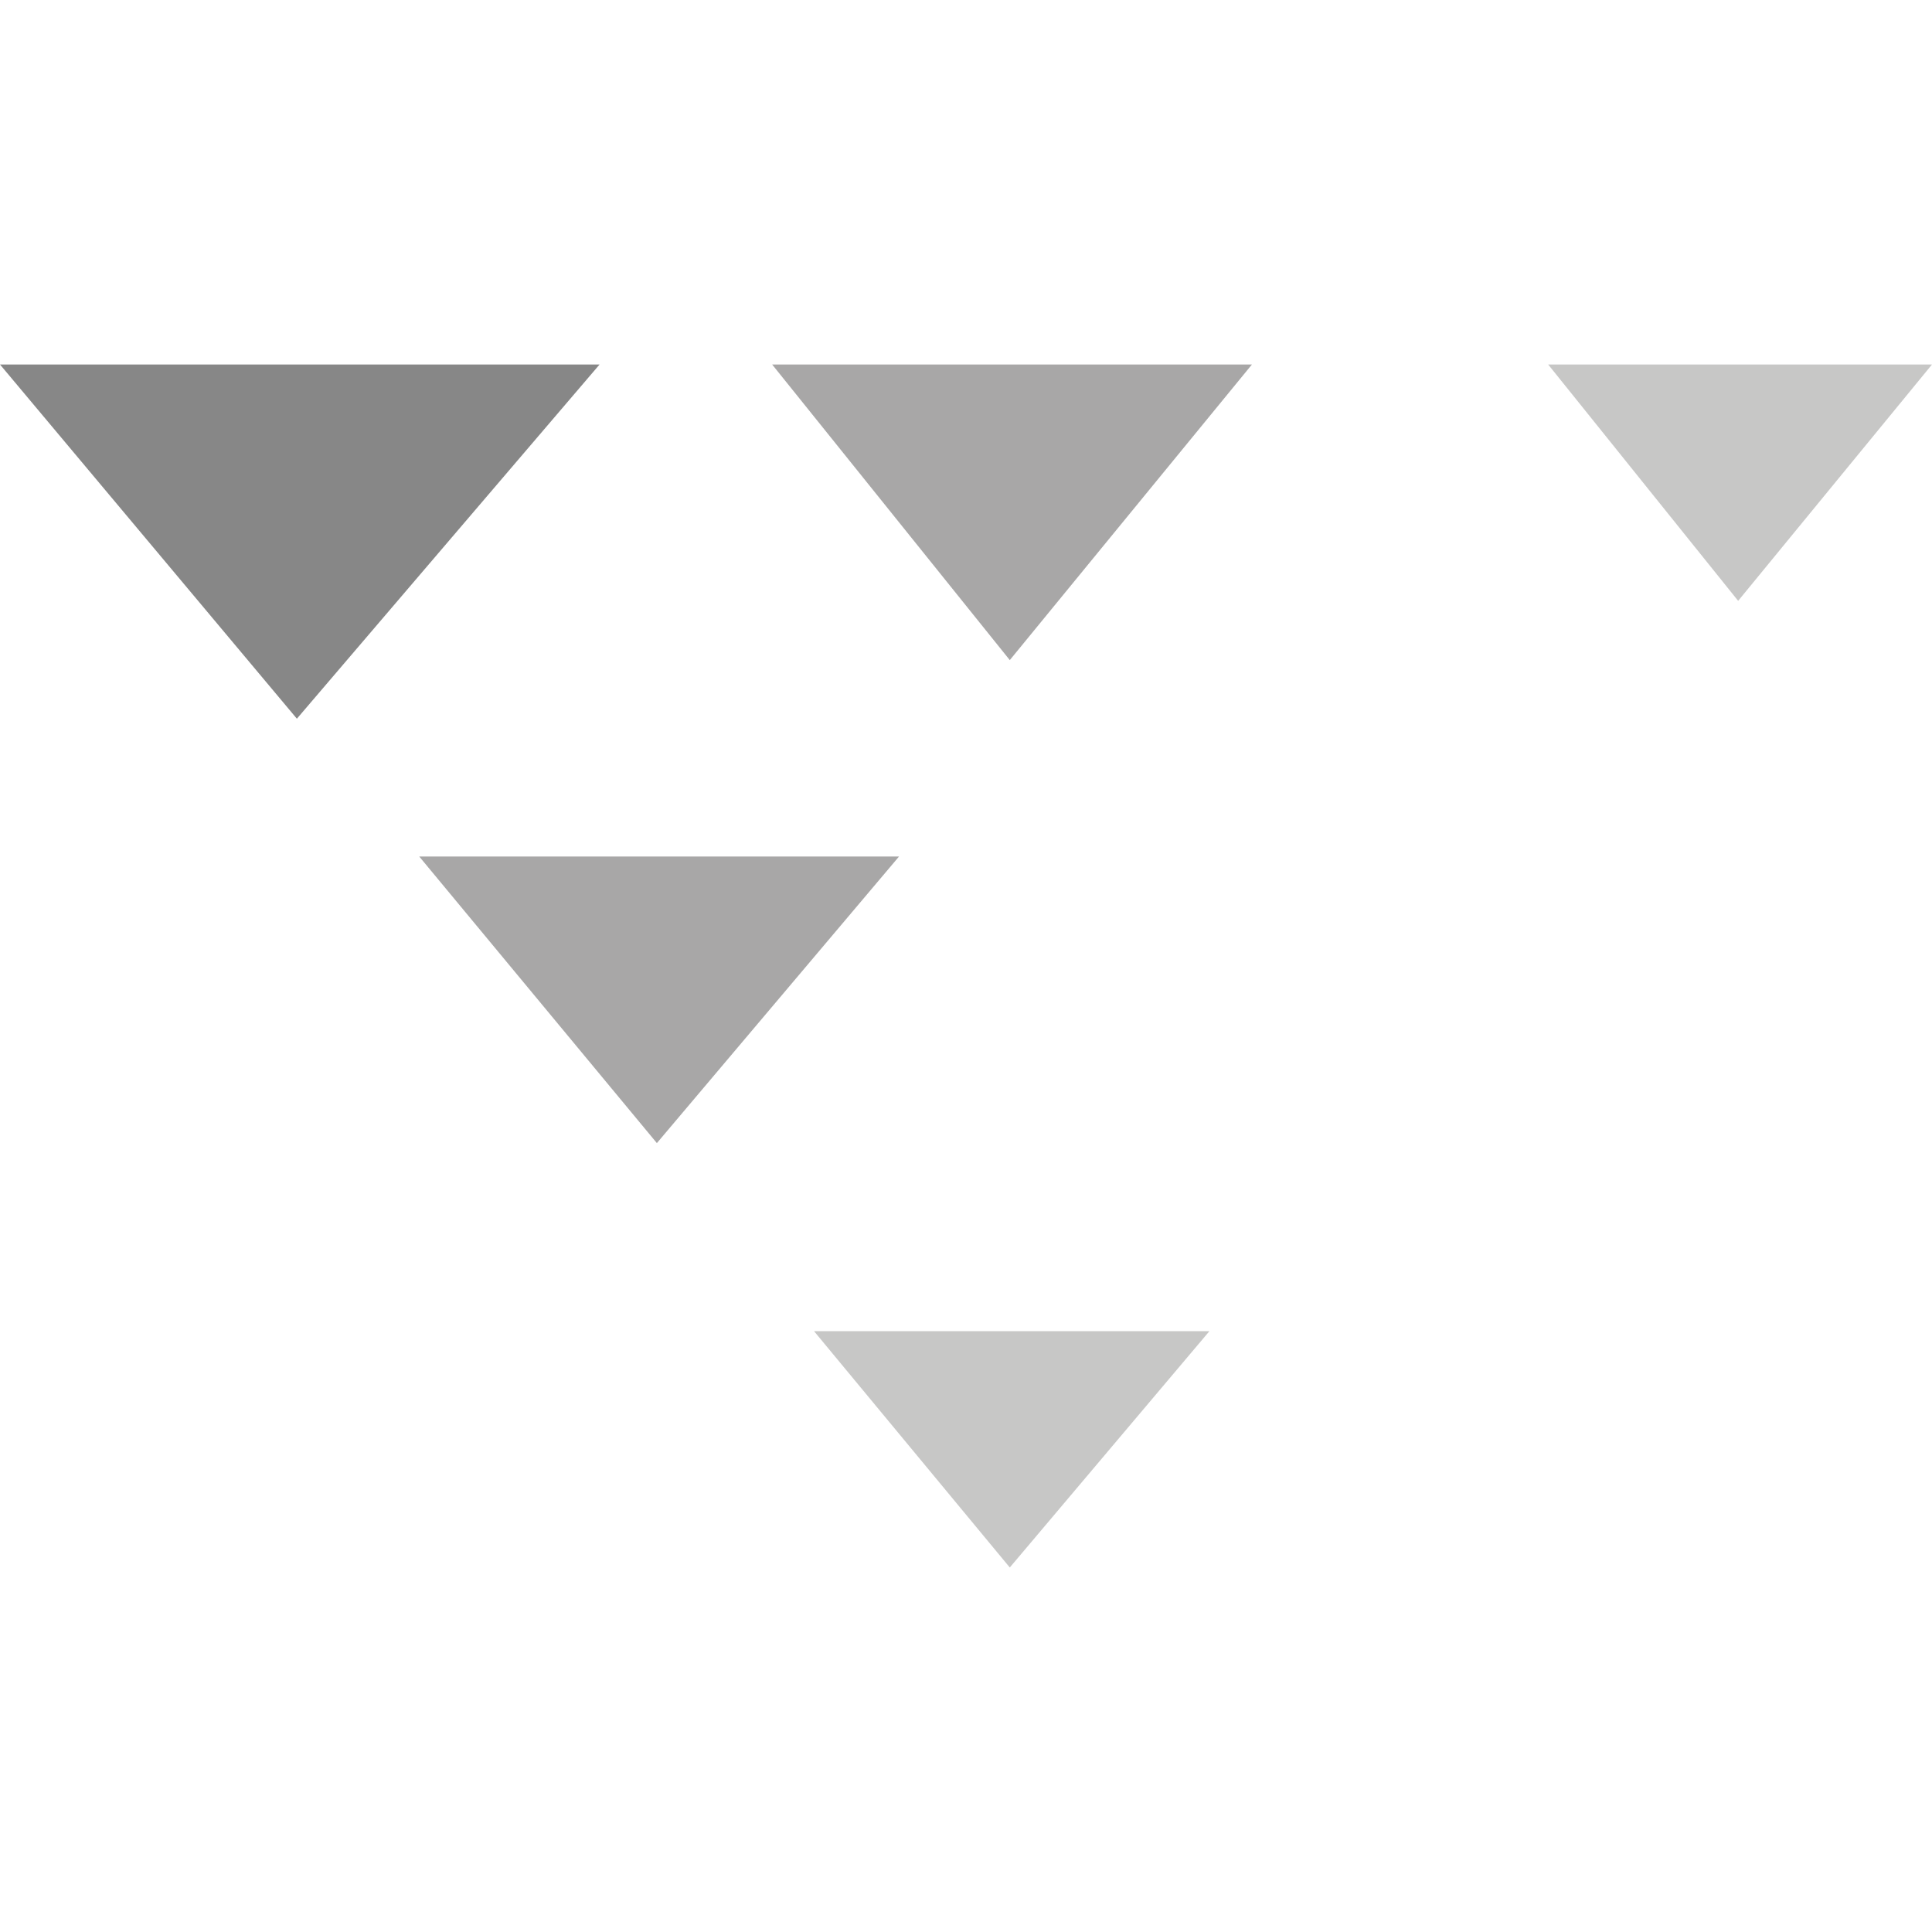
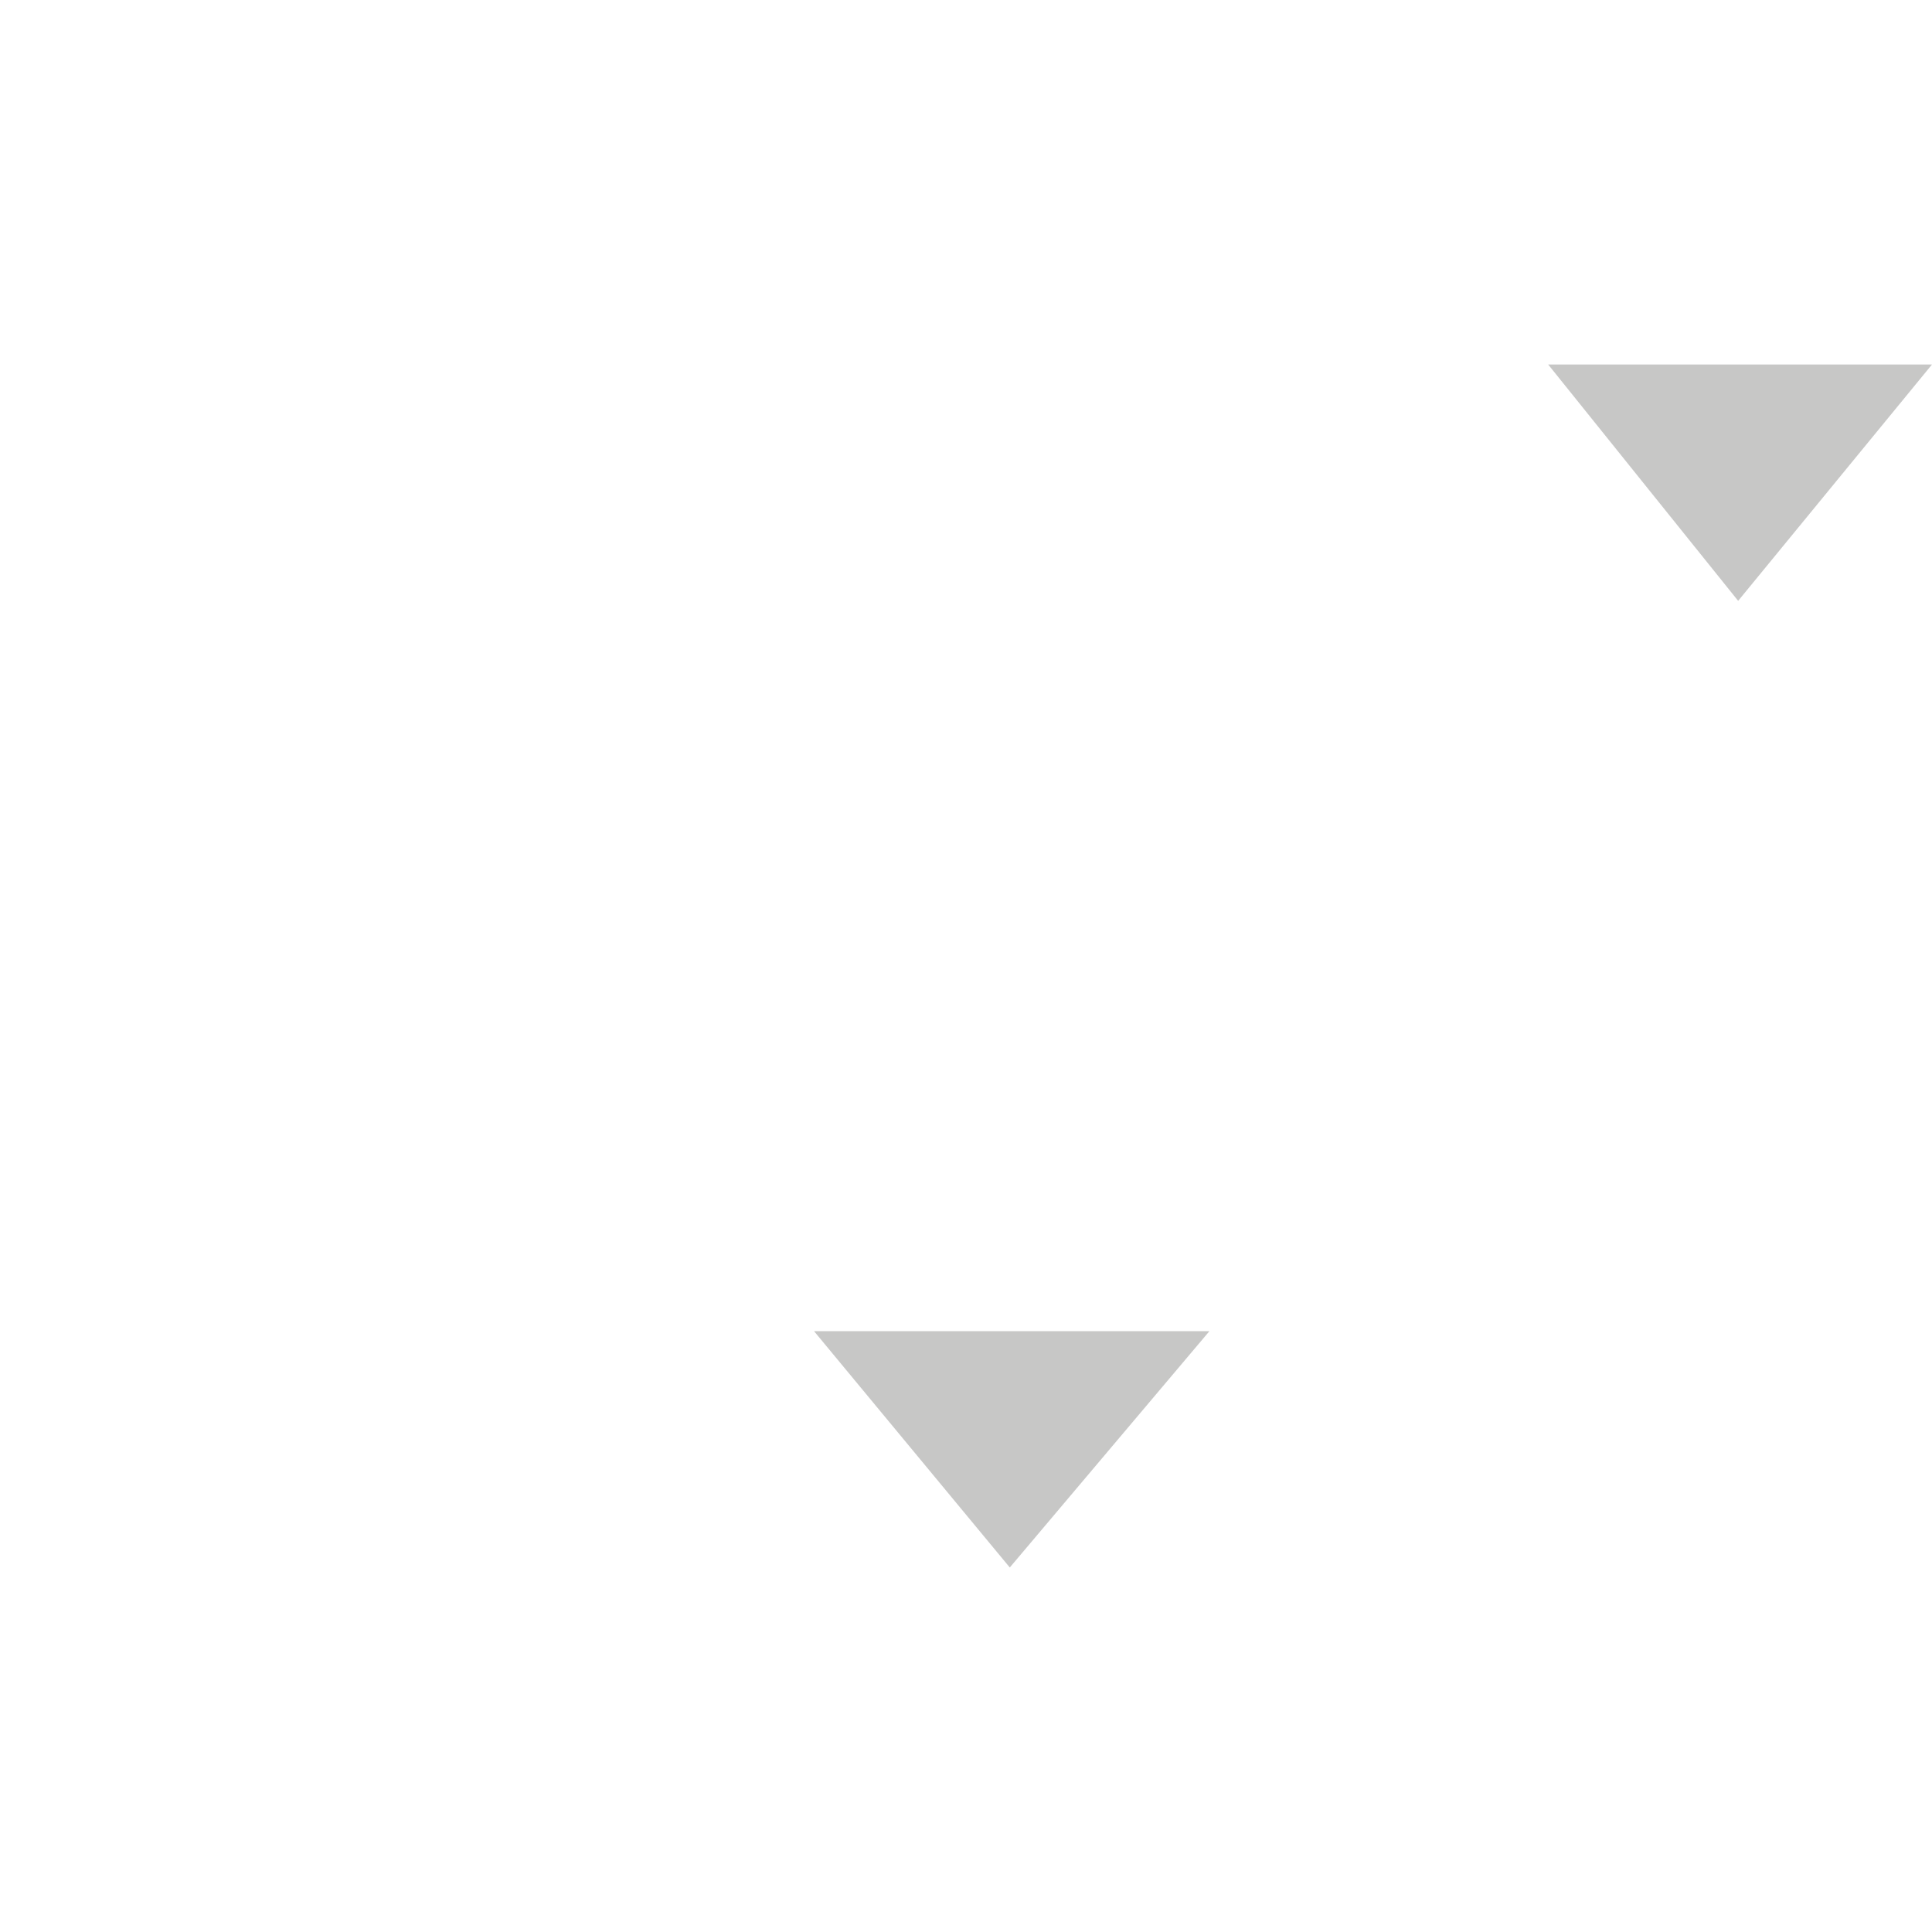
<svg xmlns="http://www.w3.org/2000/svg" id="Calque_1" version="1.1" viewBox="0 0 300 300">
  <defs>
    <style> .st0 { fill: #a8a7a7; } .st1 { fill: #878787; } .st2 { fill: #c7c7c6; } </style>
  </defs>
  <path id="path3029" class="st2" d="M126.4,206.7l30.4,36.7,31-36.7h-61.4Z" />
-   <path id="path3031" class="st0" d="M119.9,56.6l36.9,45.9,37.6-45.9s-74.5,0-74.5,0Z" />
  <path id="path3033" class="st2" d="M240.4,56.6l29.5,36.7,30.1-36.7h-59.6Z" />
-   <path id="path3035" class="st1" d="M0,56.6l46.1,55,47-55H0Z" />
-   <path id="path3037" class="st0" d="M65.1,133l36.9,44.5,37.6-44.5h-74.5Z" />
</svg>